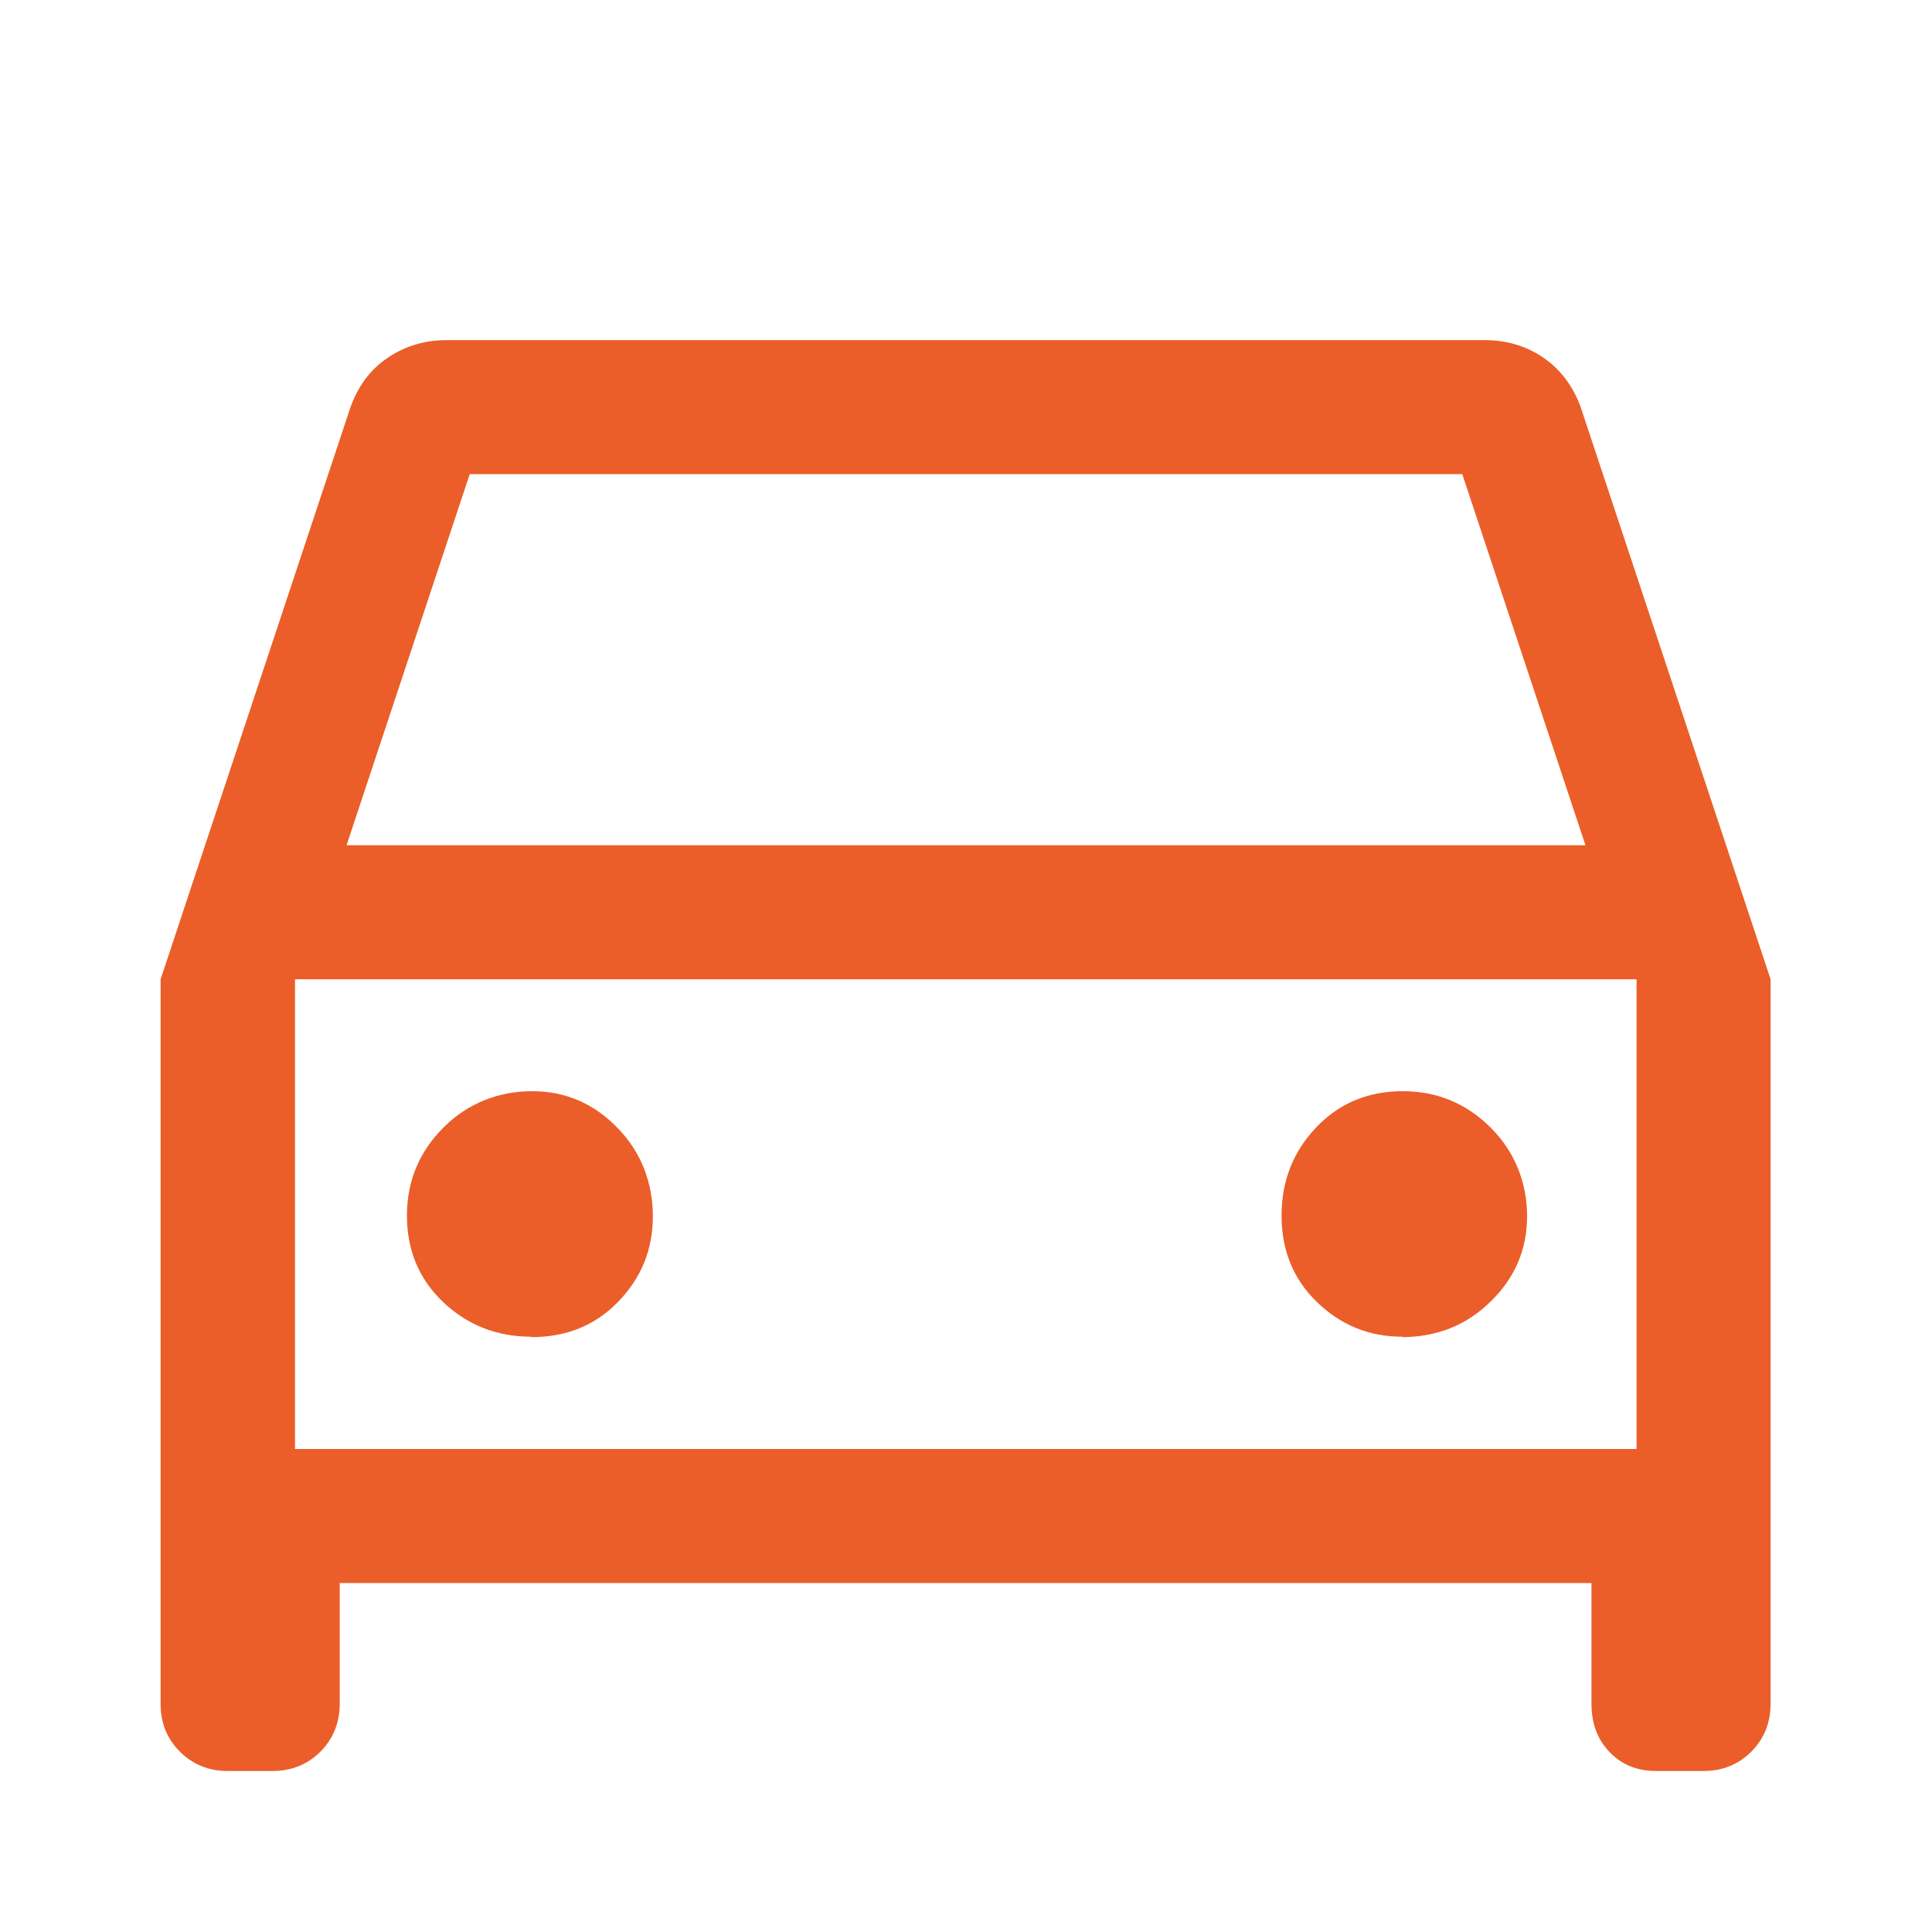
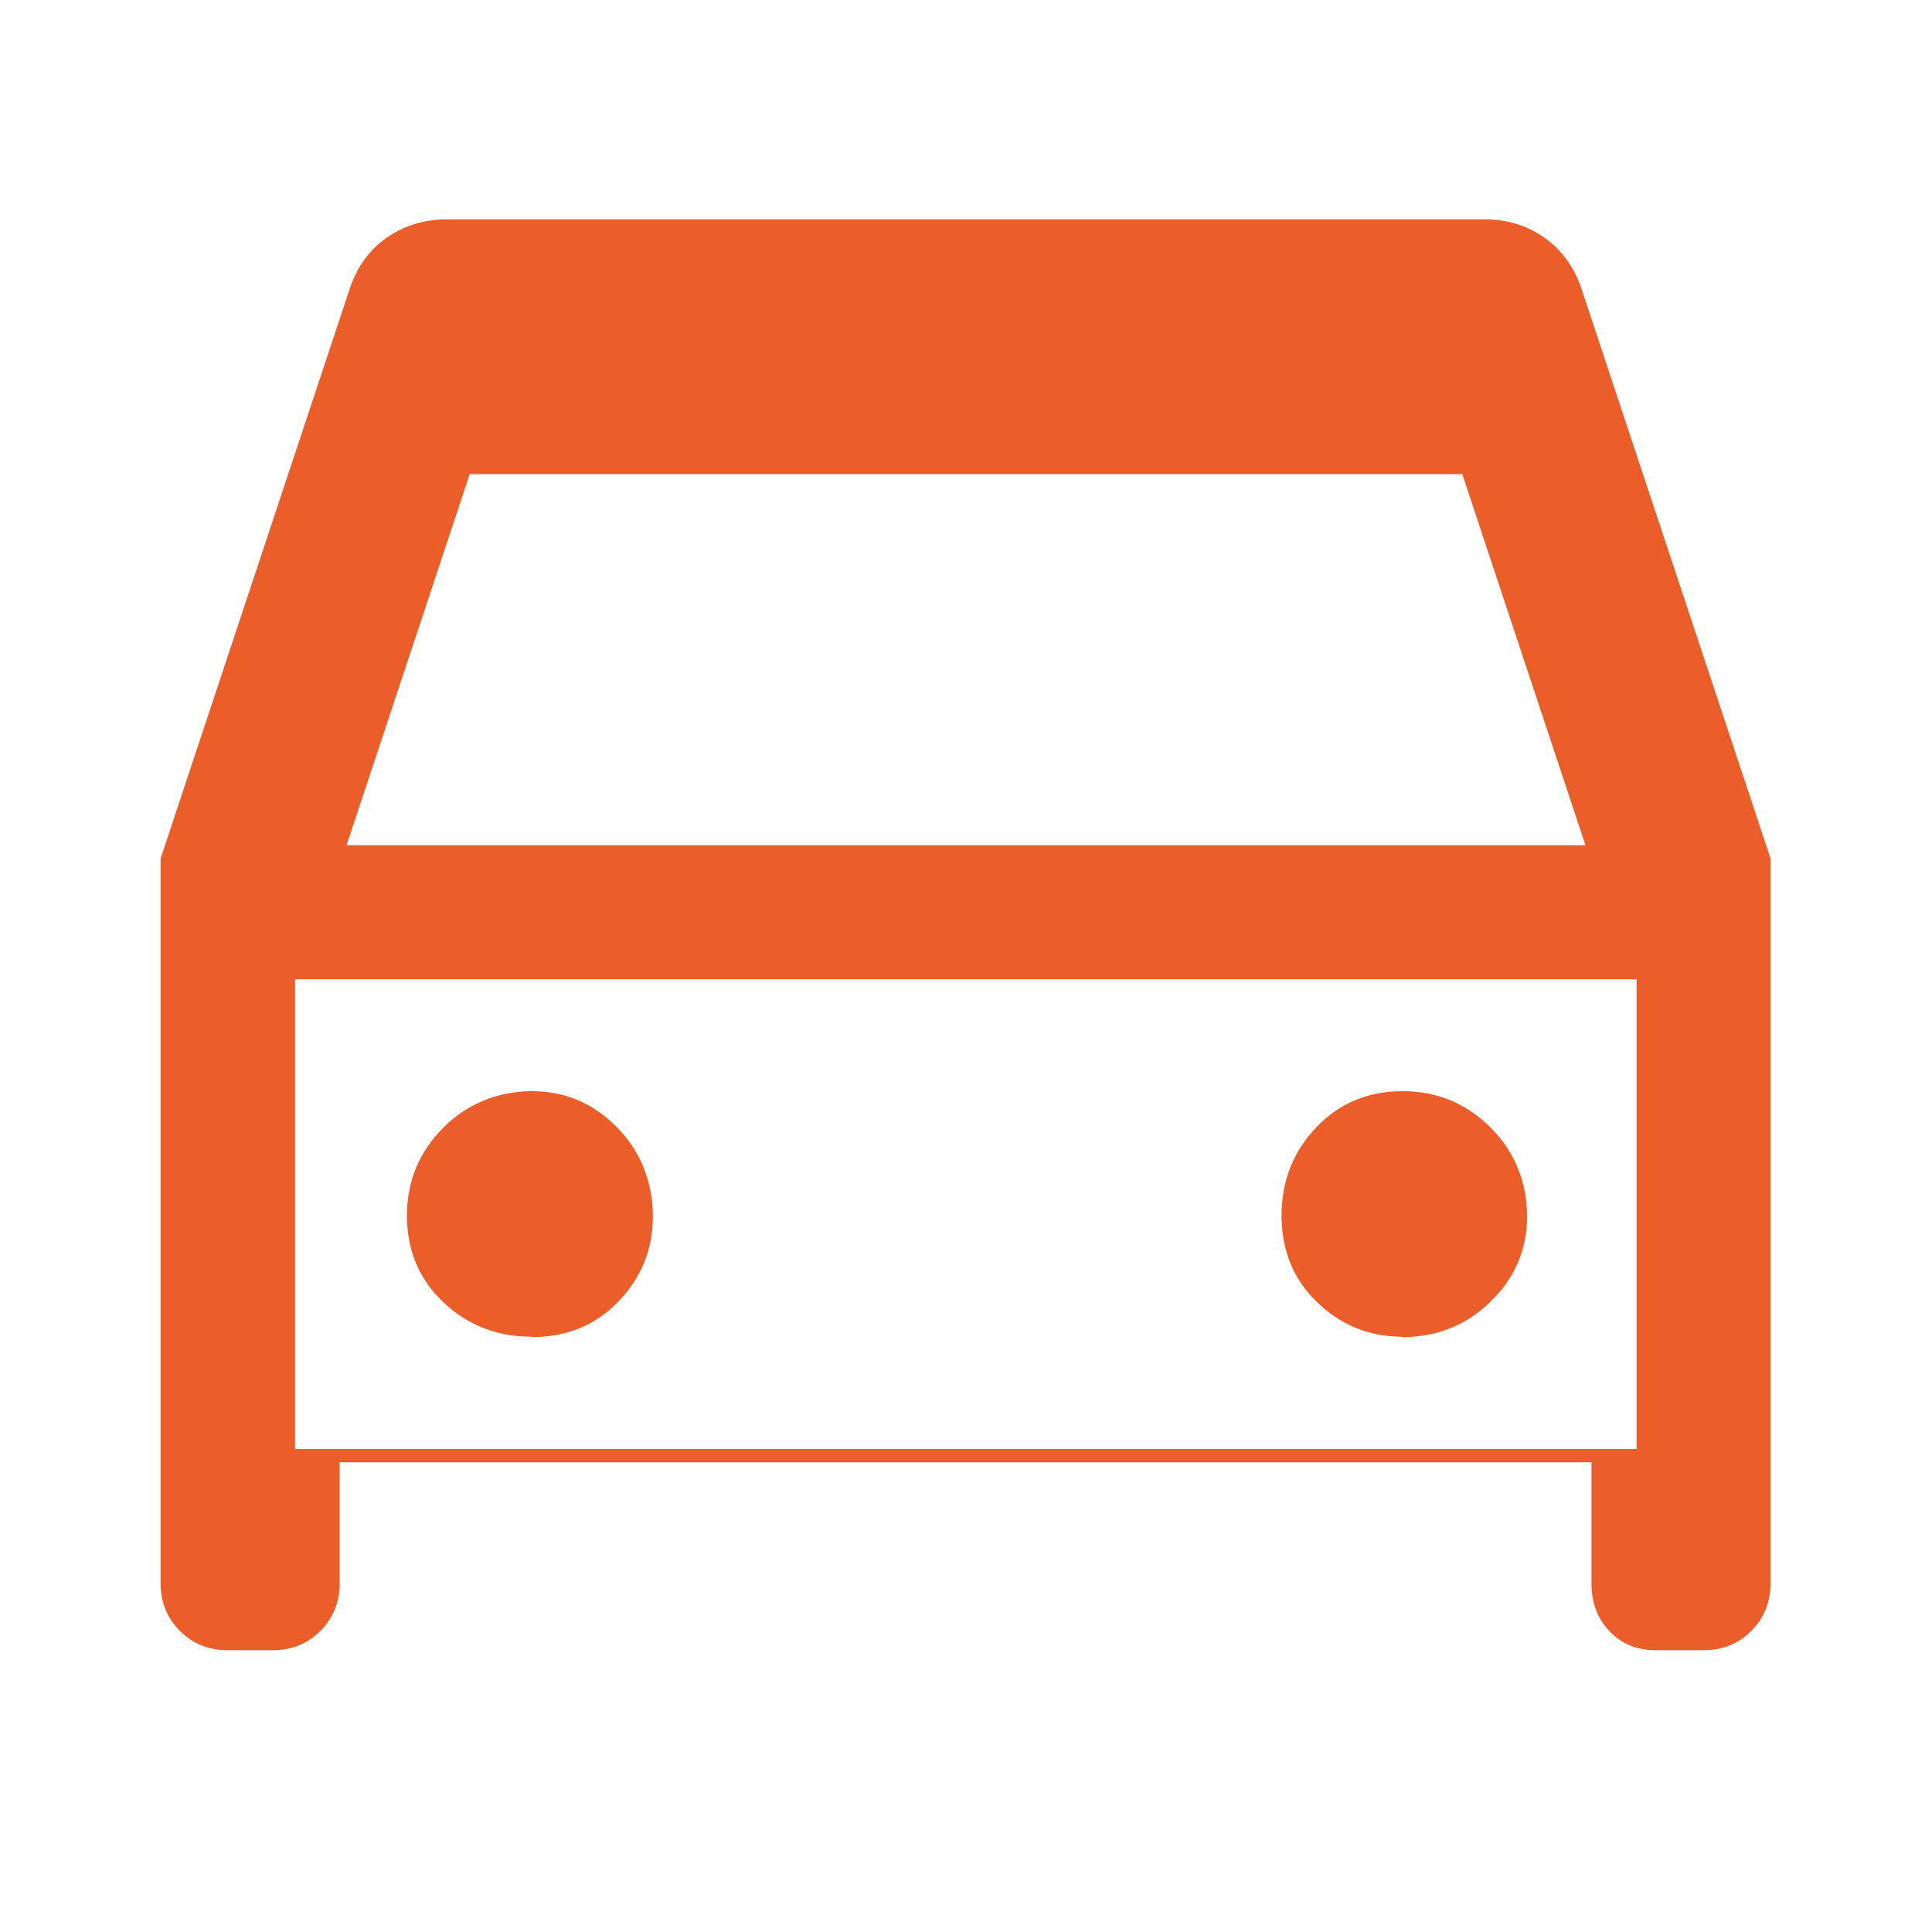
<svg xmlns="http://www.w3.org/2000/svg" id="Livello_1" data-name="Livello 1" width="48" height="48" viewBox="0 0 48 48">
  <defs>
    <style> .cls-1 { fill: #eb5e29; } </style>
  </defs>
-   <path class="cls-1" d="M8.44,39.33v3c0,.47-.16.87-.48,1.19-.32.32-.72.48-1.19.48h-1.11c-.47,0-.87-.16-1.19-.48-.32-.32-.48-.71-.48-1.19v-18l4.72-14.22c.19-.52.49-.93.92-1.22s.92-.44,1.47-.44h25.78c.56,0,1.05.15,1.47.44s.73.7.92,1.22l4.72,14.22v18c0,.47-.16.87-.48,1.19-.32.32-.72.48-1.19.48h-1.17c-.48,0-.87-.16-1.17-.48-.3-.32-.44-.71-.44-1.19v-3H8.44ZM8.61,21h30.78l-3.06-9.22H11.67l-3.06,9.22ZM7.33,24.33v11.67-11.67ZM13.21,33.22c.86,0,1.58-.29,2.15-.88s.86-1.29.86-2.12-.29-1.6-.88-2.2c-.58-.6-1.29-.91-2.12-.91s-1.6.3-2.2.9c-.6.6-.91,1.33-.91,2.19s.3,1.58.9,2.15c.6.57,1.33.86,2.19.86ZM34.83,33.22c.86,0,1.6-.29,2.2-.88.6-.58.91-1.29.91-2.12s-.3-1.6-.9-2.2c-.6-.6-1.33-.91-2.19-.91s-1.58.3-2.15.9c-.57.6-.86,1.33-.86,2.19s.29,1.58.88,2.15,1.29.86,2.12.86ZM7.33,36h33.33v-11.67H7.33v11.67Z" />
+   <path class="cls-1" d="M8.44,39.33c0,.47-.16.87-.48,1.19-.32.32-.72.48-1.19.48h-1.11c-.47,0-.87-.16-1.19-.48-.32-.32-.48-.71-.48-1.19v-18l4.72-14.22c.19-.52.49-.93.92-1.22s.92-.44,1.47-.44h25.78c.56,0,1.05.15,1.47.44s.73.7.92,1.22l4.72,14.22v18c0,.47-.16.87-.48,1.19-.32.32-.72.48-1.19.48h-1.17c-.48,0-.87-.16-1.17-.48-.3-.32-.44-.71-.44-1.19v-3H8.44ZM8.61,21h30.78l-3.06-9.22H11.67l-3.06,9.22ZM7.33,24.33v11.67-11.67ZM13.21,33.22c.86,0,1.58-.29,2.15-.88s.86-1.29.86-2.12-.29-1.6-.88-2.2c-.58-.6-1.29-.91-2.12-.91s-1.6.3-2.2.9c-.6.6-.91,1.33-.91,2.19s.3,1.58.9,2.15c.6.57,1.33.86,2.19.86ZM34.83,33.22c.86,0,1.6-.29,2.2-.88.6-.58.91-1.29.91-2.12s-.3-1.6-.9-2.2c-.6-.6-1.33-.91-2.19-.91s-1.58.3-2.15.9c-.57.6-.86,1.33-.86,2.19s.29,1.58.88,2.15,1.29.86,2.12.86ZM7.33,36h33.33v-11.67H7.33v11.67Z" />
</svg>